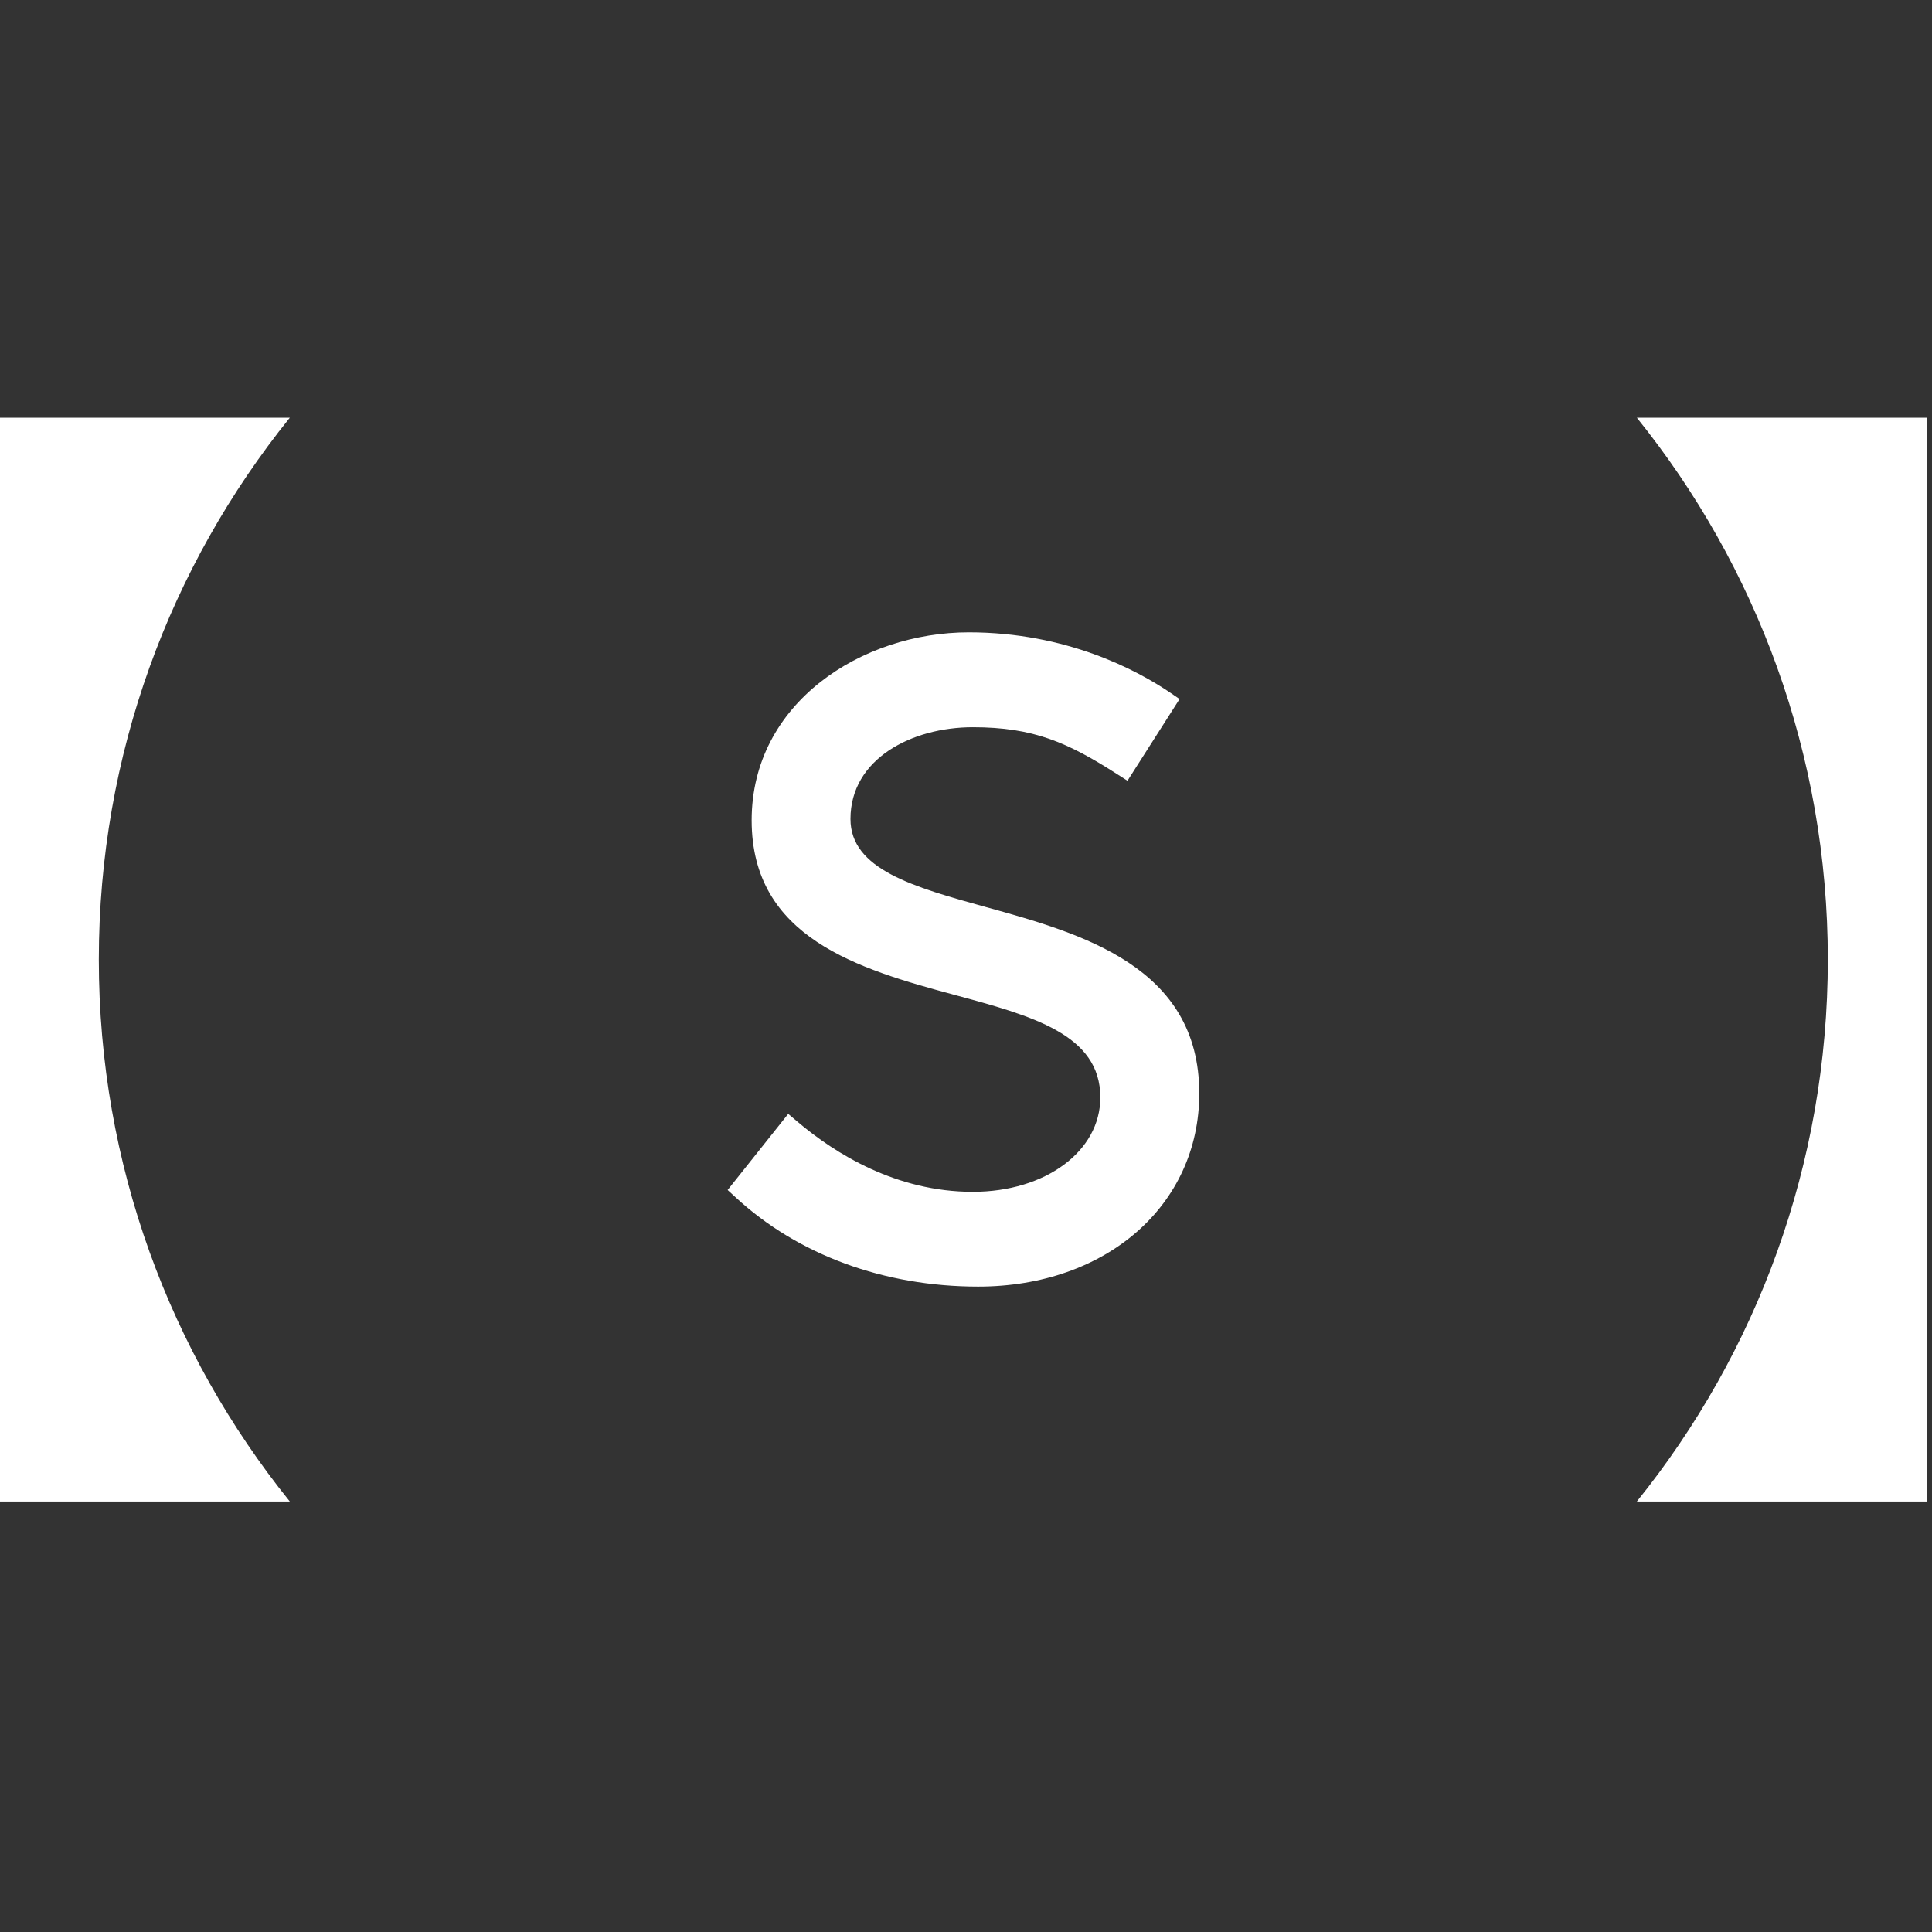
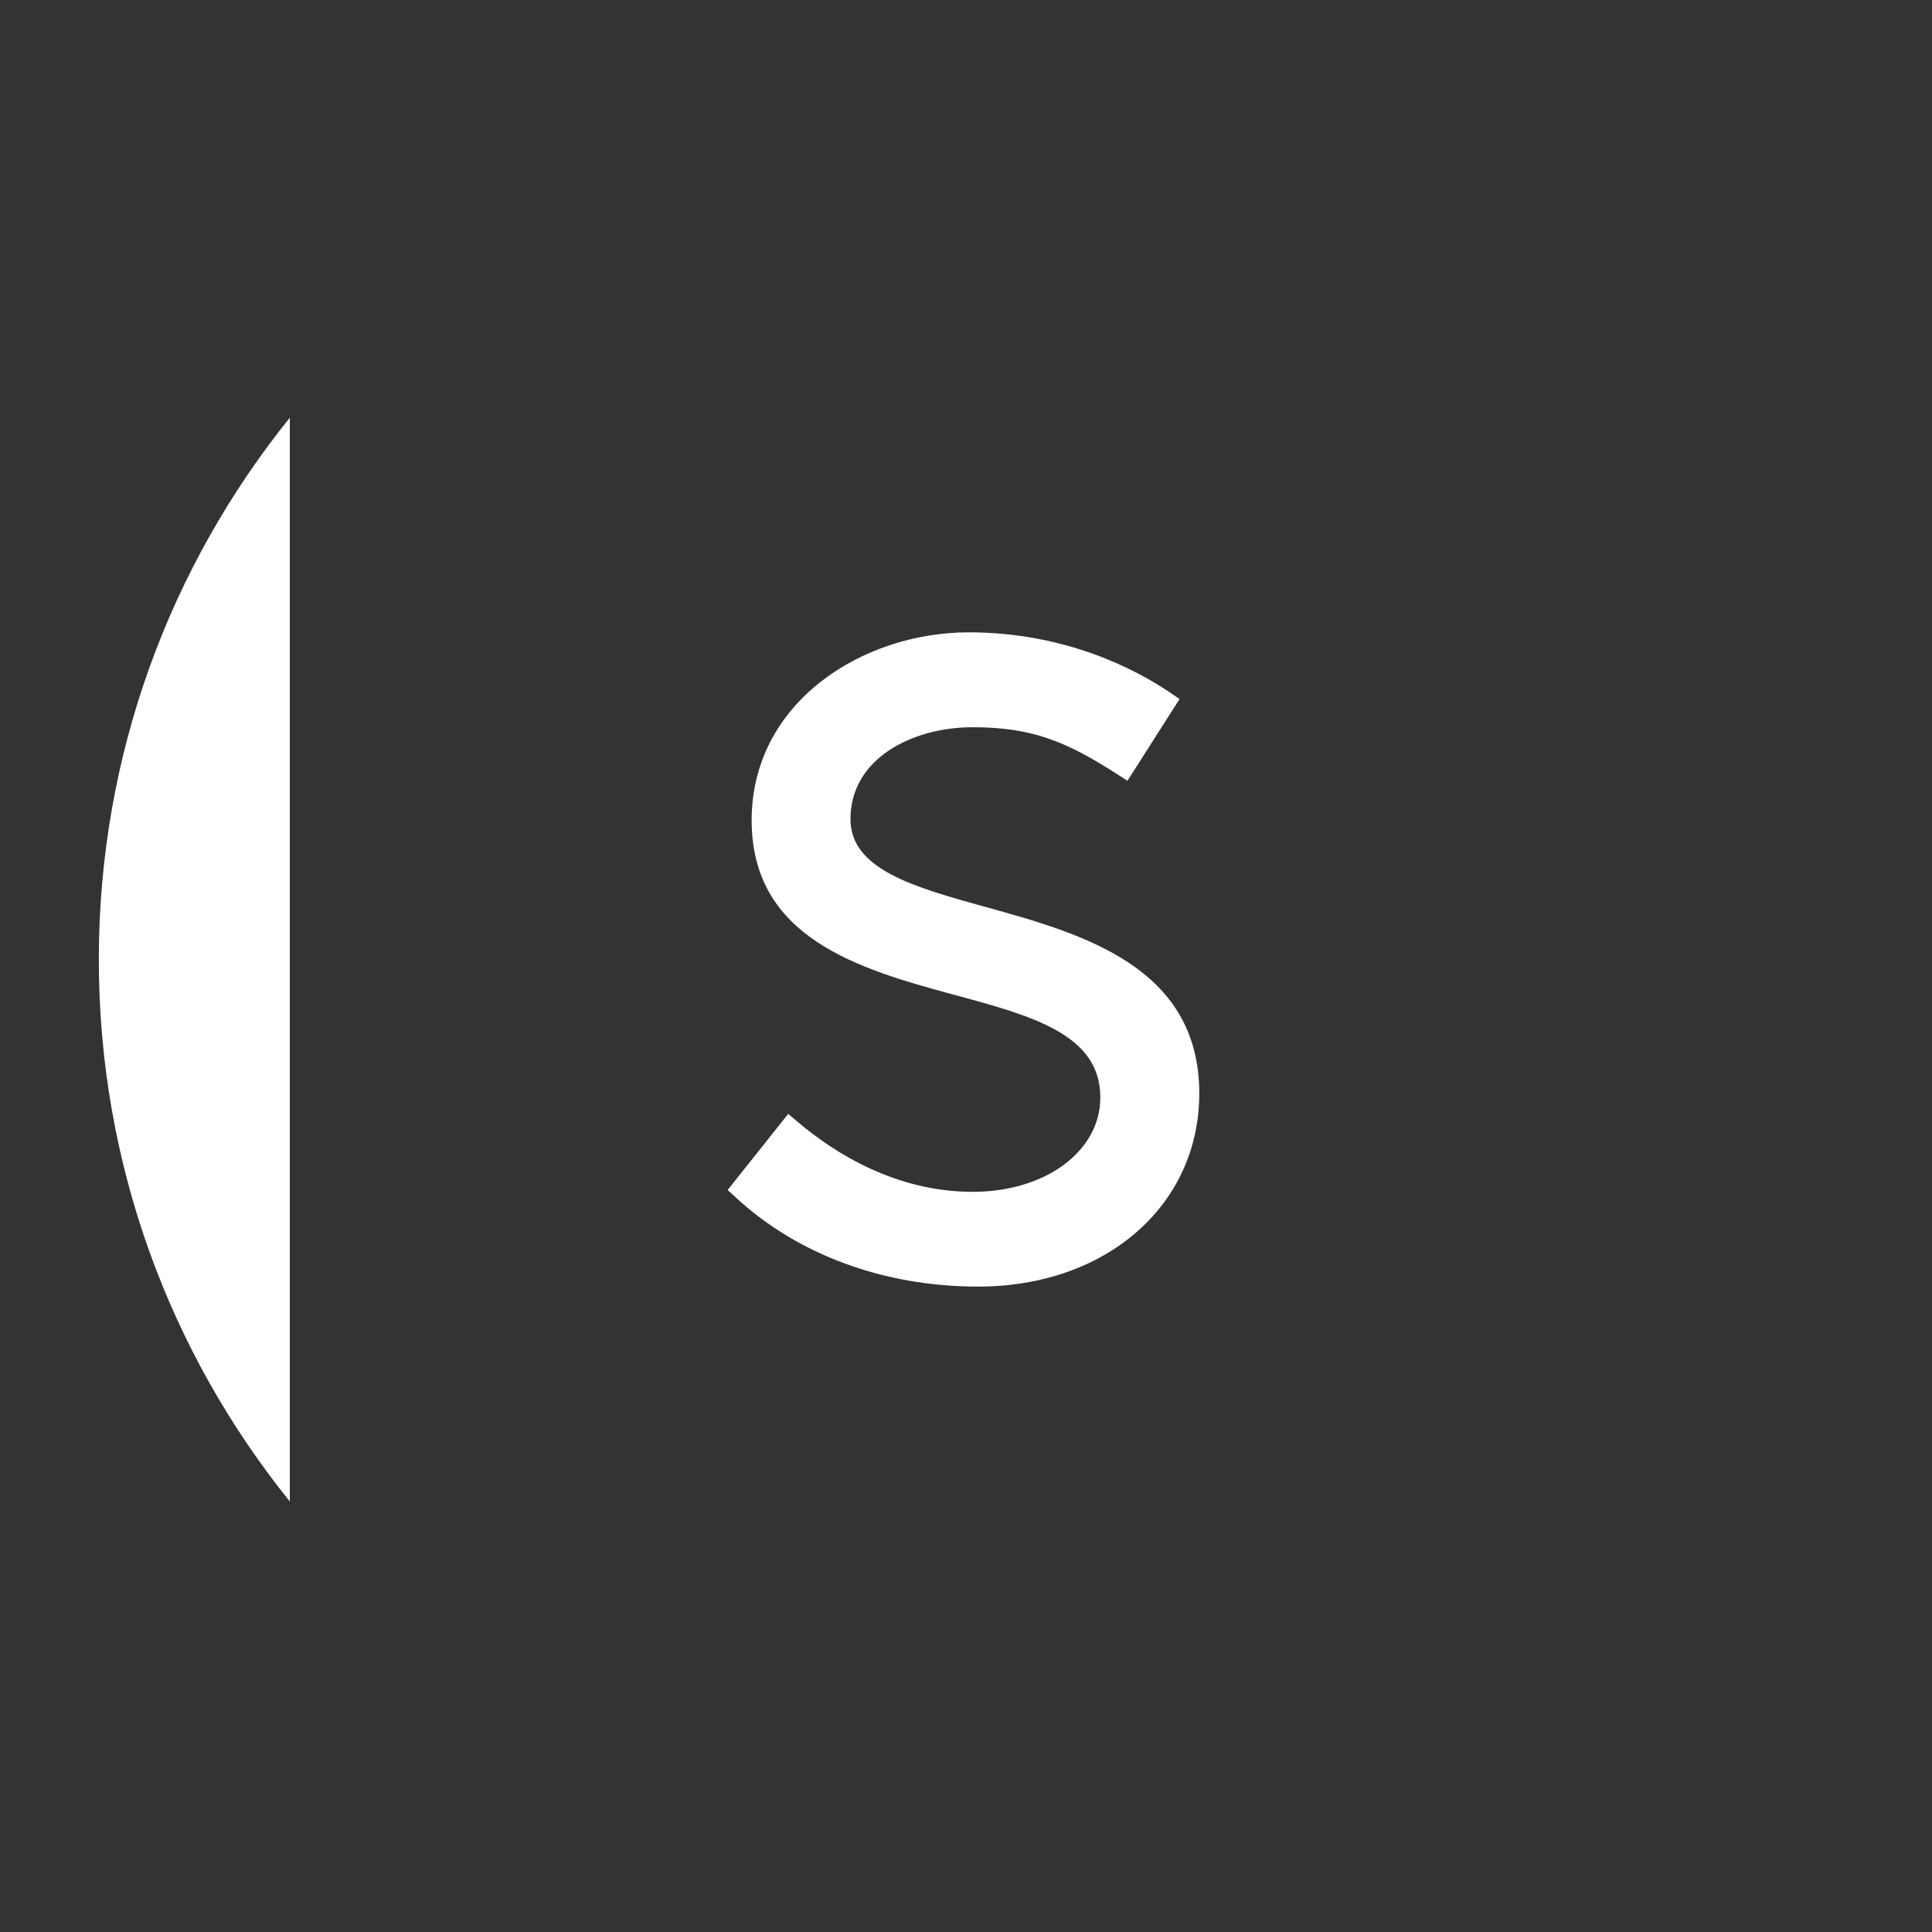
<svg xmlns="http://www.w3.org/2000/svg" width="148" height="148" viewBox="0 0 148 148" fill="none">
  <rect x="0" y="0" width="148" height="148" fill="#333333" stroke="none" />
-   <path d="M125.39 32C134.54 43.36 140.02 57.79 140.02 73.51C140.02 89.23 134.54 103.66 125.39 115.02H147.59V32H125.39Z" fill="white" />
-   <path d="M7.57 73.51C7.57 57.79 13.05 43.36 22.2 32H0V115.02H22.2C13.05 103.66 7.57 89.23 7.57 73.51Z" fill="white" />
+   <path d="M7.57 73.51C7.57 57.79 13.05 43.36 22.2 32V115.02H22.2C13.05 103.66 7.57 89.23 7.57 73.51Z" fill="white" />
  <path d="M75.57 69.499C69.98 67.95 65.15 66.6 65.15 62.739C65.15 58.12 69.86 55.709 74.52 55.709C79.18 55.709 81.8 56.88 85.62 59.33L86.37 59.809L90.36 53.55L89.64 53.059C87.09 51.33 81.69 48.44 74.21 48.44C66.03 48.44 57.58 53.83 57.58 62.84C57.58 71.85 65.79 74.23 73.03 76.189C79.07 77.82 84.29 79.23 84.29 84.07C84.29 88.189 80.09 91.299 74.52 91.299C68.66 91.299 63.98 88.379 61.08 85.919L60.38 85.329L55.74 91.159L56.35 91.719C61.12 96.129 67.72 98.559 74.93 98.559C84.74 98.559 91.87 92.329 91.87 83.76C91.87 74.029 82.84 71.519 75.58 69.499" fill="white" />
</svg>